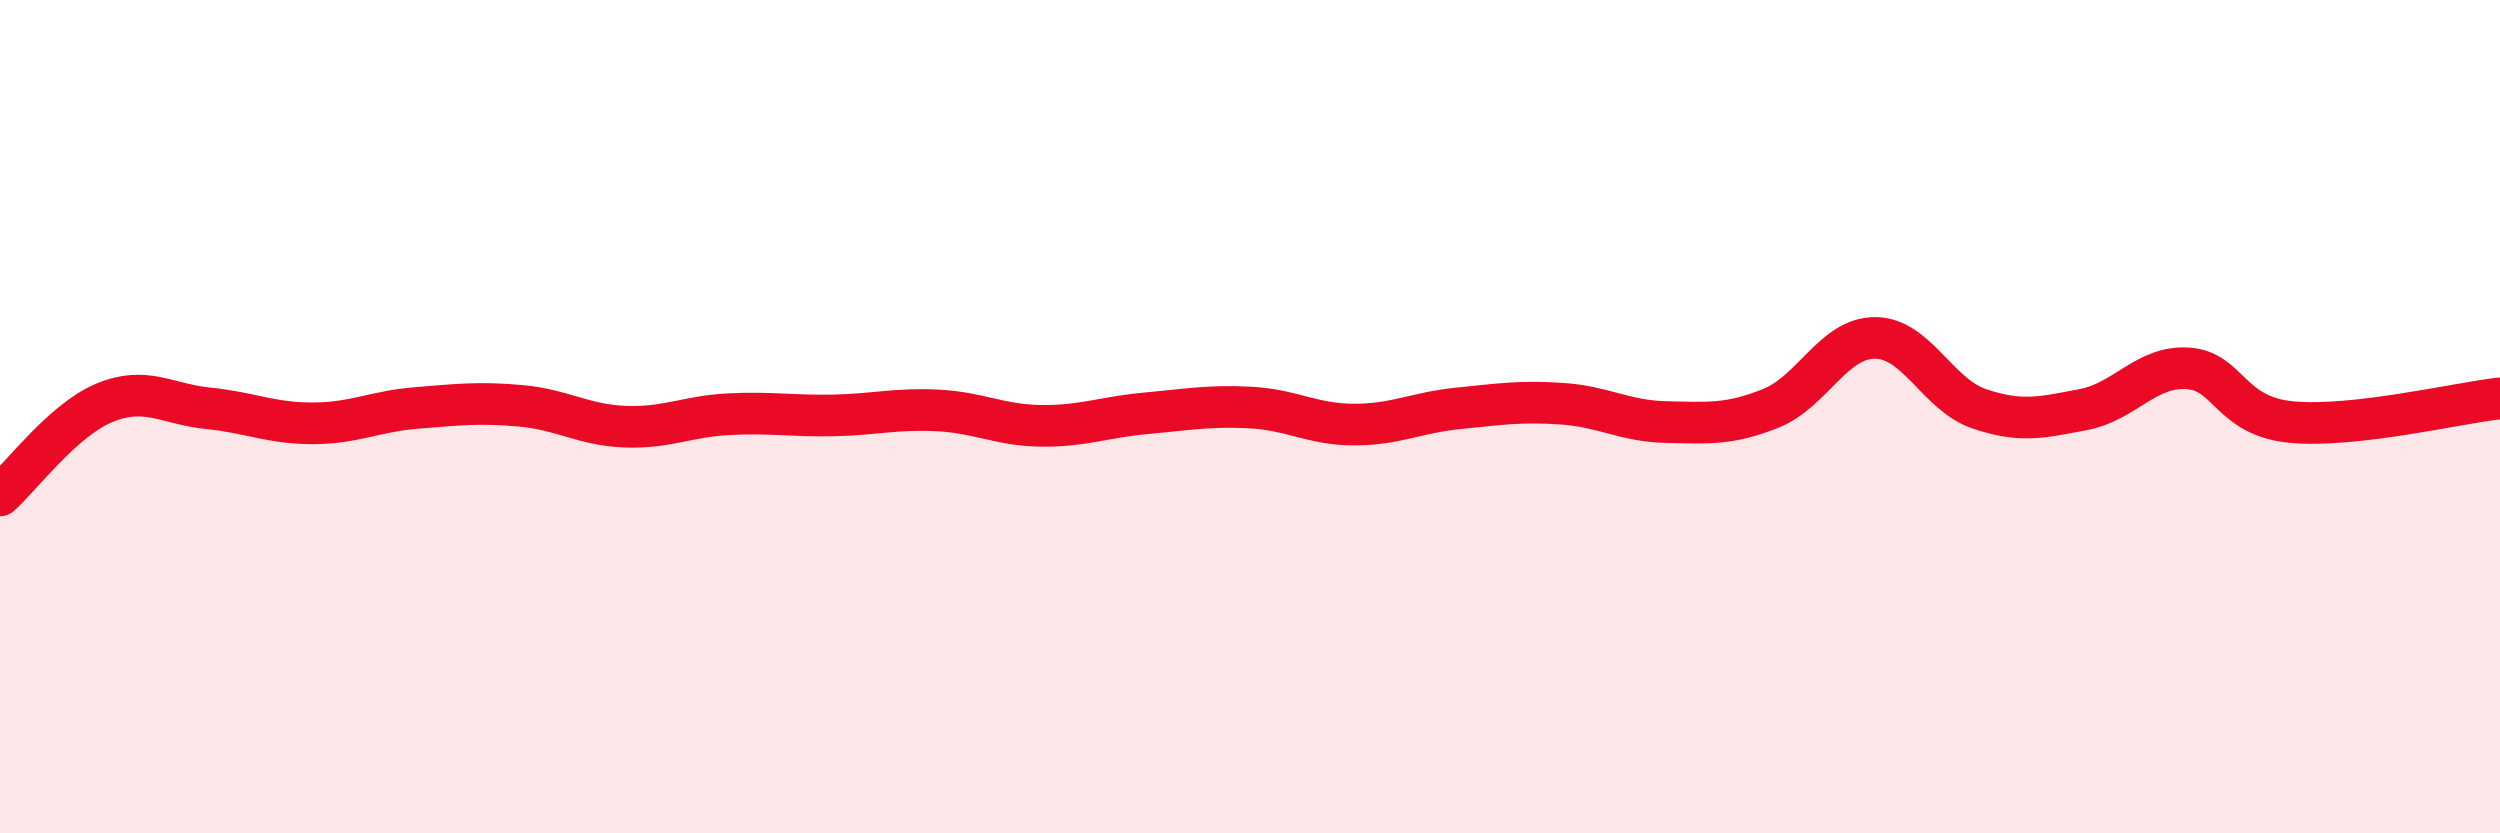
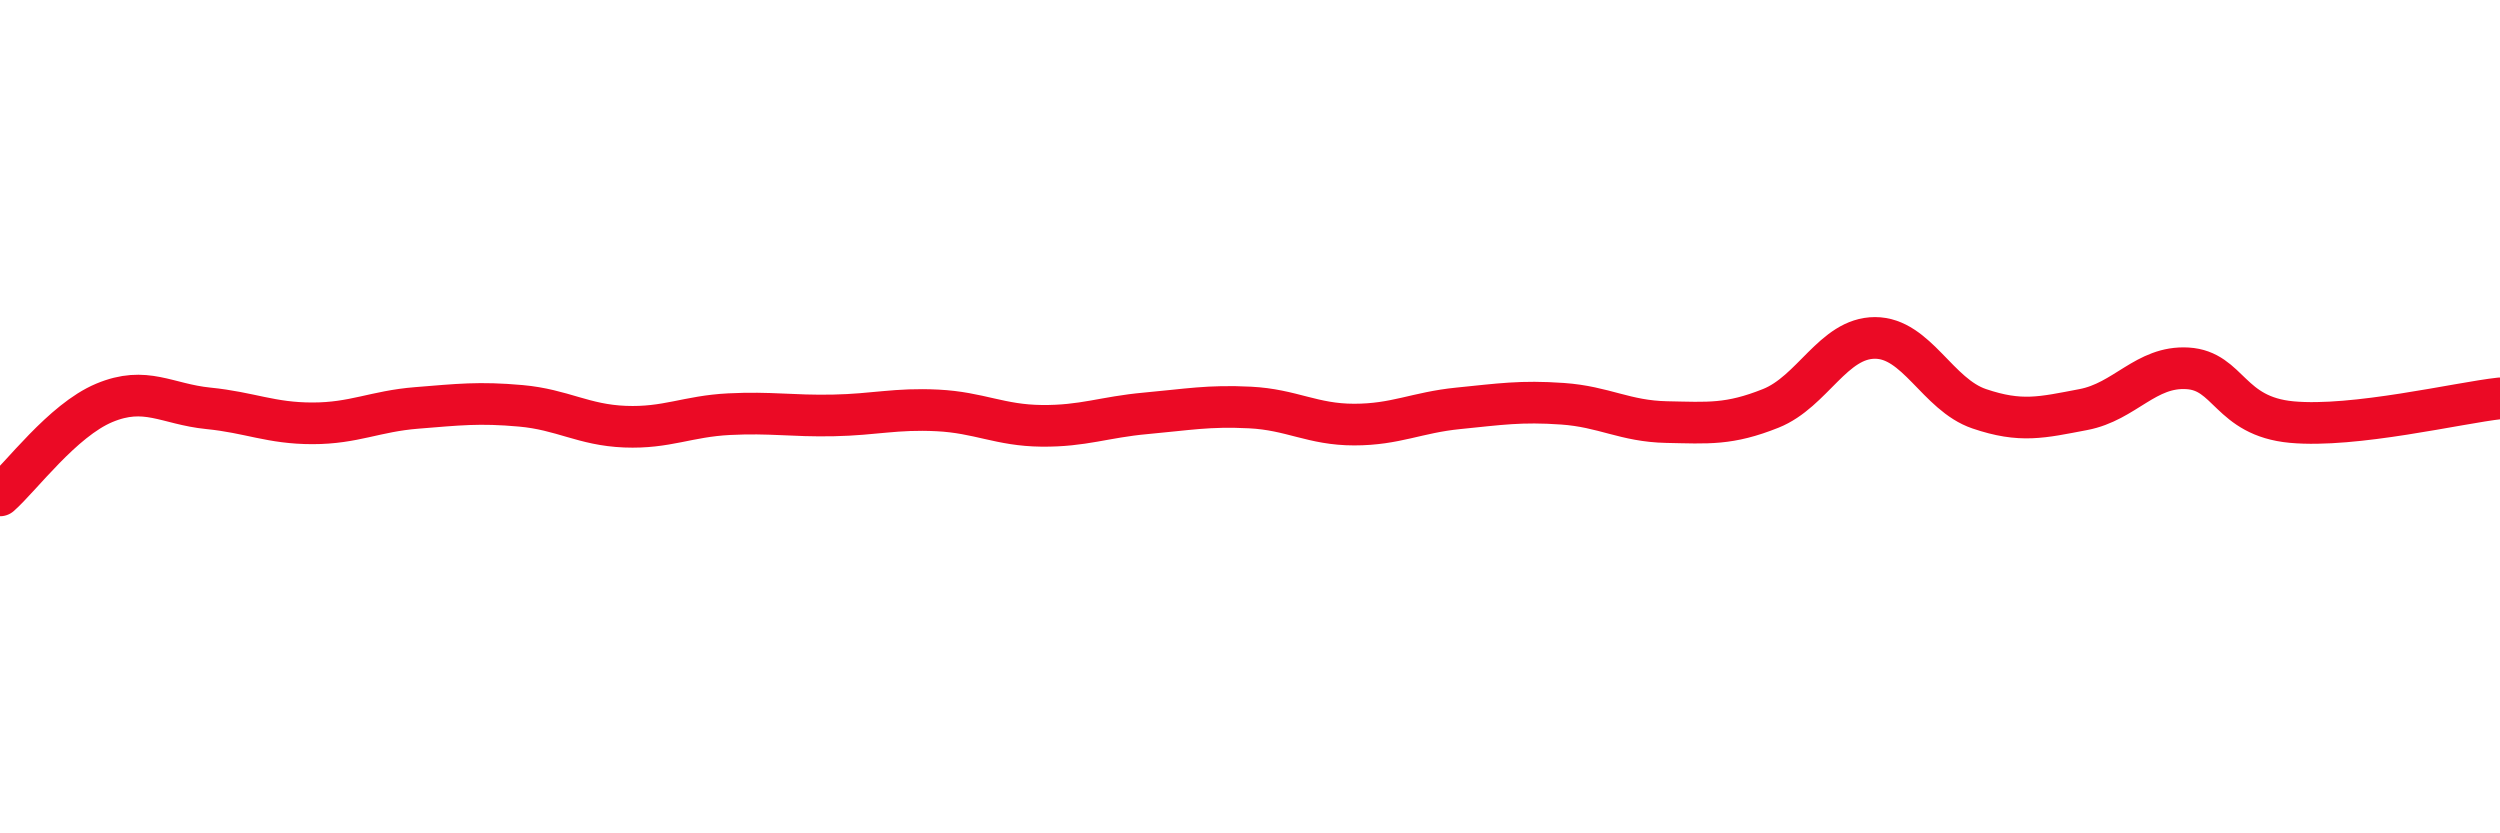
<svg xmlns="http://www.w3.org/2000/svg" width="60" height="20" viewBox="0 0 60 20">
-   <path d="M 0,11.89 C 0.5,11.45 1.5,10.09 2.5,9.67 C 3.5,9.25 4,9.7 5,9.8 C 6,9.9 6.5,10.16 7.5,10.16 C 8.5,10.16 9,9.87 10,9.79 C 11,9.71 11.5,9.65 12.5,9.74 C 13.5,9.83 14,10.2 15,10.24 C 16,10.28 16.5,9.99 17.5,9.94 C 18.5,9.89 19,9.99 20,9.97 C 21,9.95 21.5,9.8 22.5,9.85 C 23.5,9.9 24,10.21 25,10.22 C 26,10.23 26.5,10.01 27.5,9.92 C 28.5,9.83 29,9.73 30,9.78 C 31,9.83 31.5,10.19 32.5,10.19 C 33.5,10.19 34,9.9 35,9.8 C 36,9.7 36.5,9.62 37.5,9.69 C 38.5,9.76 39,10.11 40,10.13 C 41,10.15 41.5,10.2 42.5,9.8 C 43.5,9.4 44,8.11 45,8.11 C 46,8.11 46.5,9.47 47.5,9.81 C 48.5,10.15 49,10.02 50,9.83 C 51,9.64 51.5,8.78 52.5,8.84 C 53.5,8.9 53.5,9.99 55,10.13 C 56.5,10.27 59,9.67 60,9.56L60 20L0 20Z" fill="#EB0A25" opacity="0.1" stroke-linecap="round" stroke-linejoin="round" />
  <path d="M 0,11.89 C 0.5,11.45 1.5,10.09 2.5,9.67 C 3.5,9.25 4,9.7 5,9.8 C 6,9.9 6.5,10.16 7.5,10.16 C 8.5,10.16 9,9.87 10,9.79 C 11,9.71 11.5,9.65 12.5,9.74 C 13.5,9.83 14,10.2 15,10.24 C 16,10.28 16.5,9.99 17.5,9.94 C 18.5,9.89 19,9.99 20,9.97 C 21,9.95 21.5,9.8 22.5,9.85 C 23.5,9.9 24,10.21 25,10.22 C 26,10.23 26.5,10.01 27.5,9.92 C 28.5,9.83 29,9.73 30,9.78 C 31,9.83 31.5,10.19 32.5,10.19 C 33.5,10.19 34,9.9 35,9.8 C 36,9.7 36.5,9.62 37.5,9.69 C 38.5,9.76 39,10.11 40,10.13 C 41,10.15 41.5,10.2 42.5,9.8 C 43.5,9.4 44,8.11 45,8.11 C 46,8.11 46.5,9.47 47.5,9.81 C 48.5,10.15 49,10.02 50,9.83 C 51,9.64 51.5,8.78 52.5,8.84 C 53.5,8.9 53.5,9.99 55,10.13 C 56.5,10.27 59,9.67 60,9.56" stroke="#EB0A25" stroke-width="1" fill="none" stroke-linecap="round" stroke-linejoin="round" />
</svg>